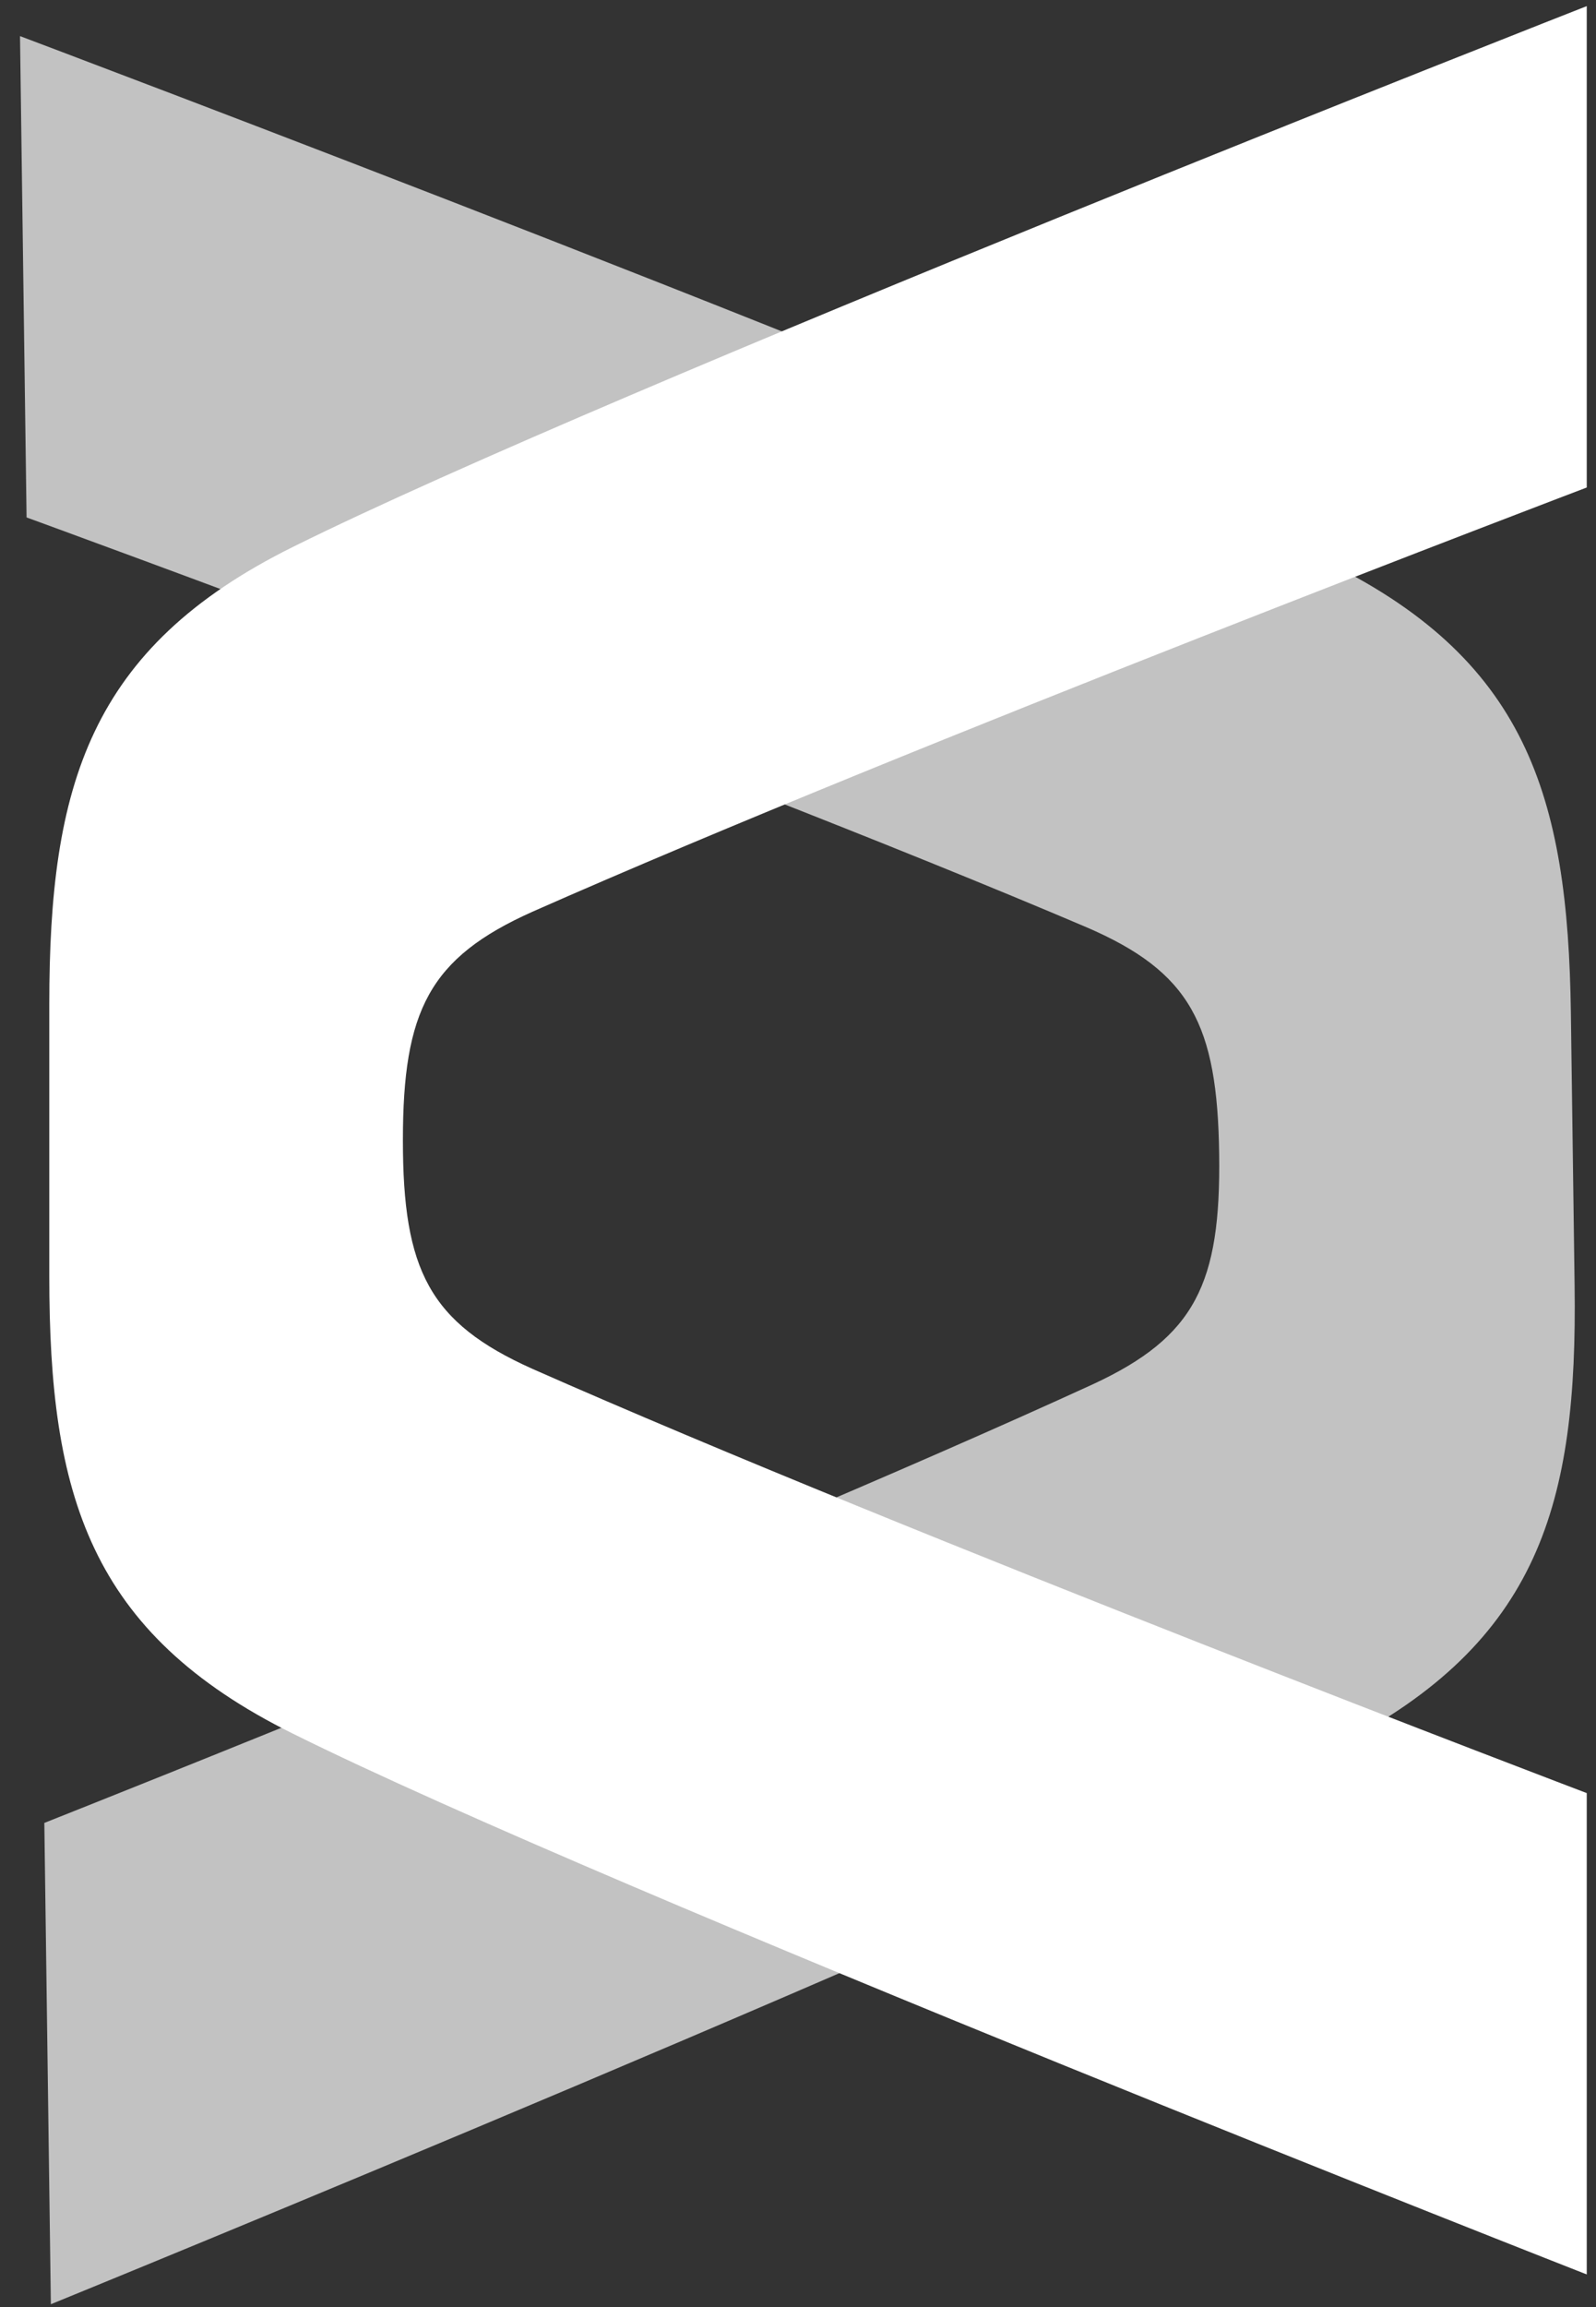
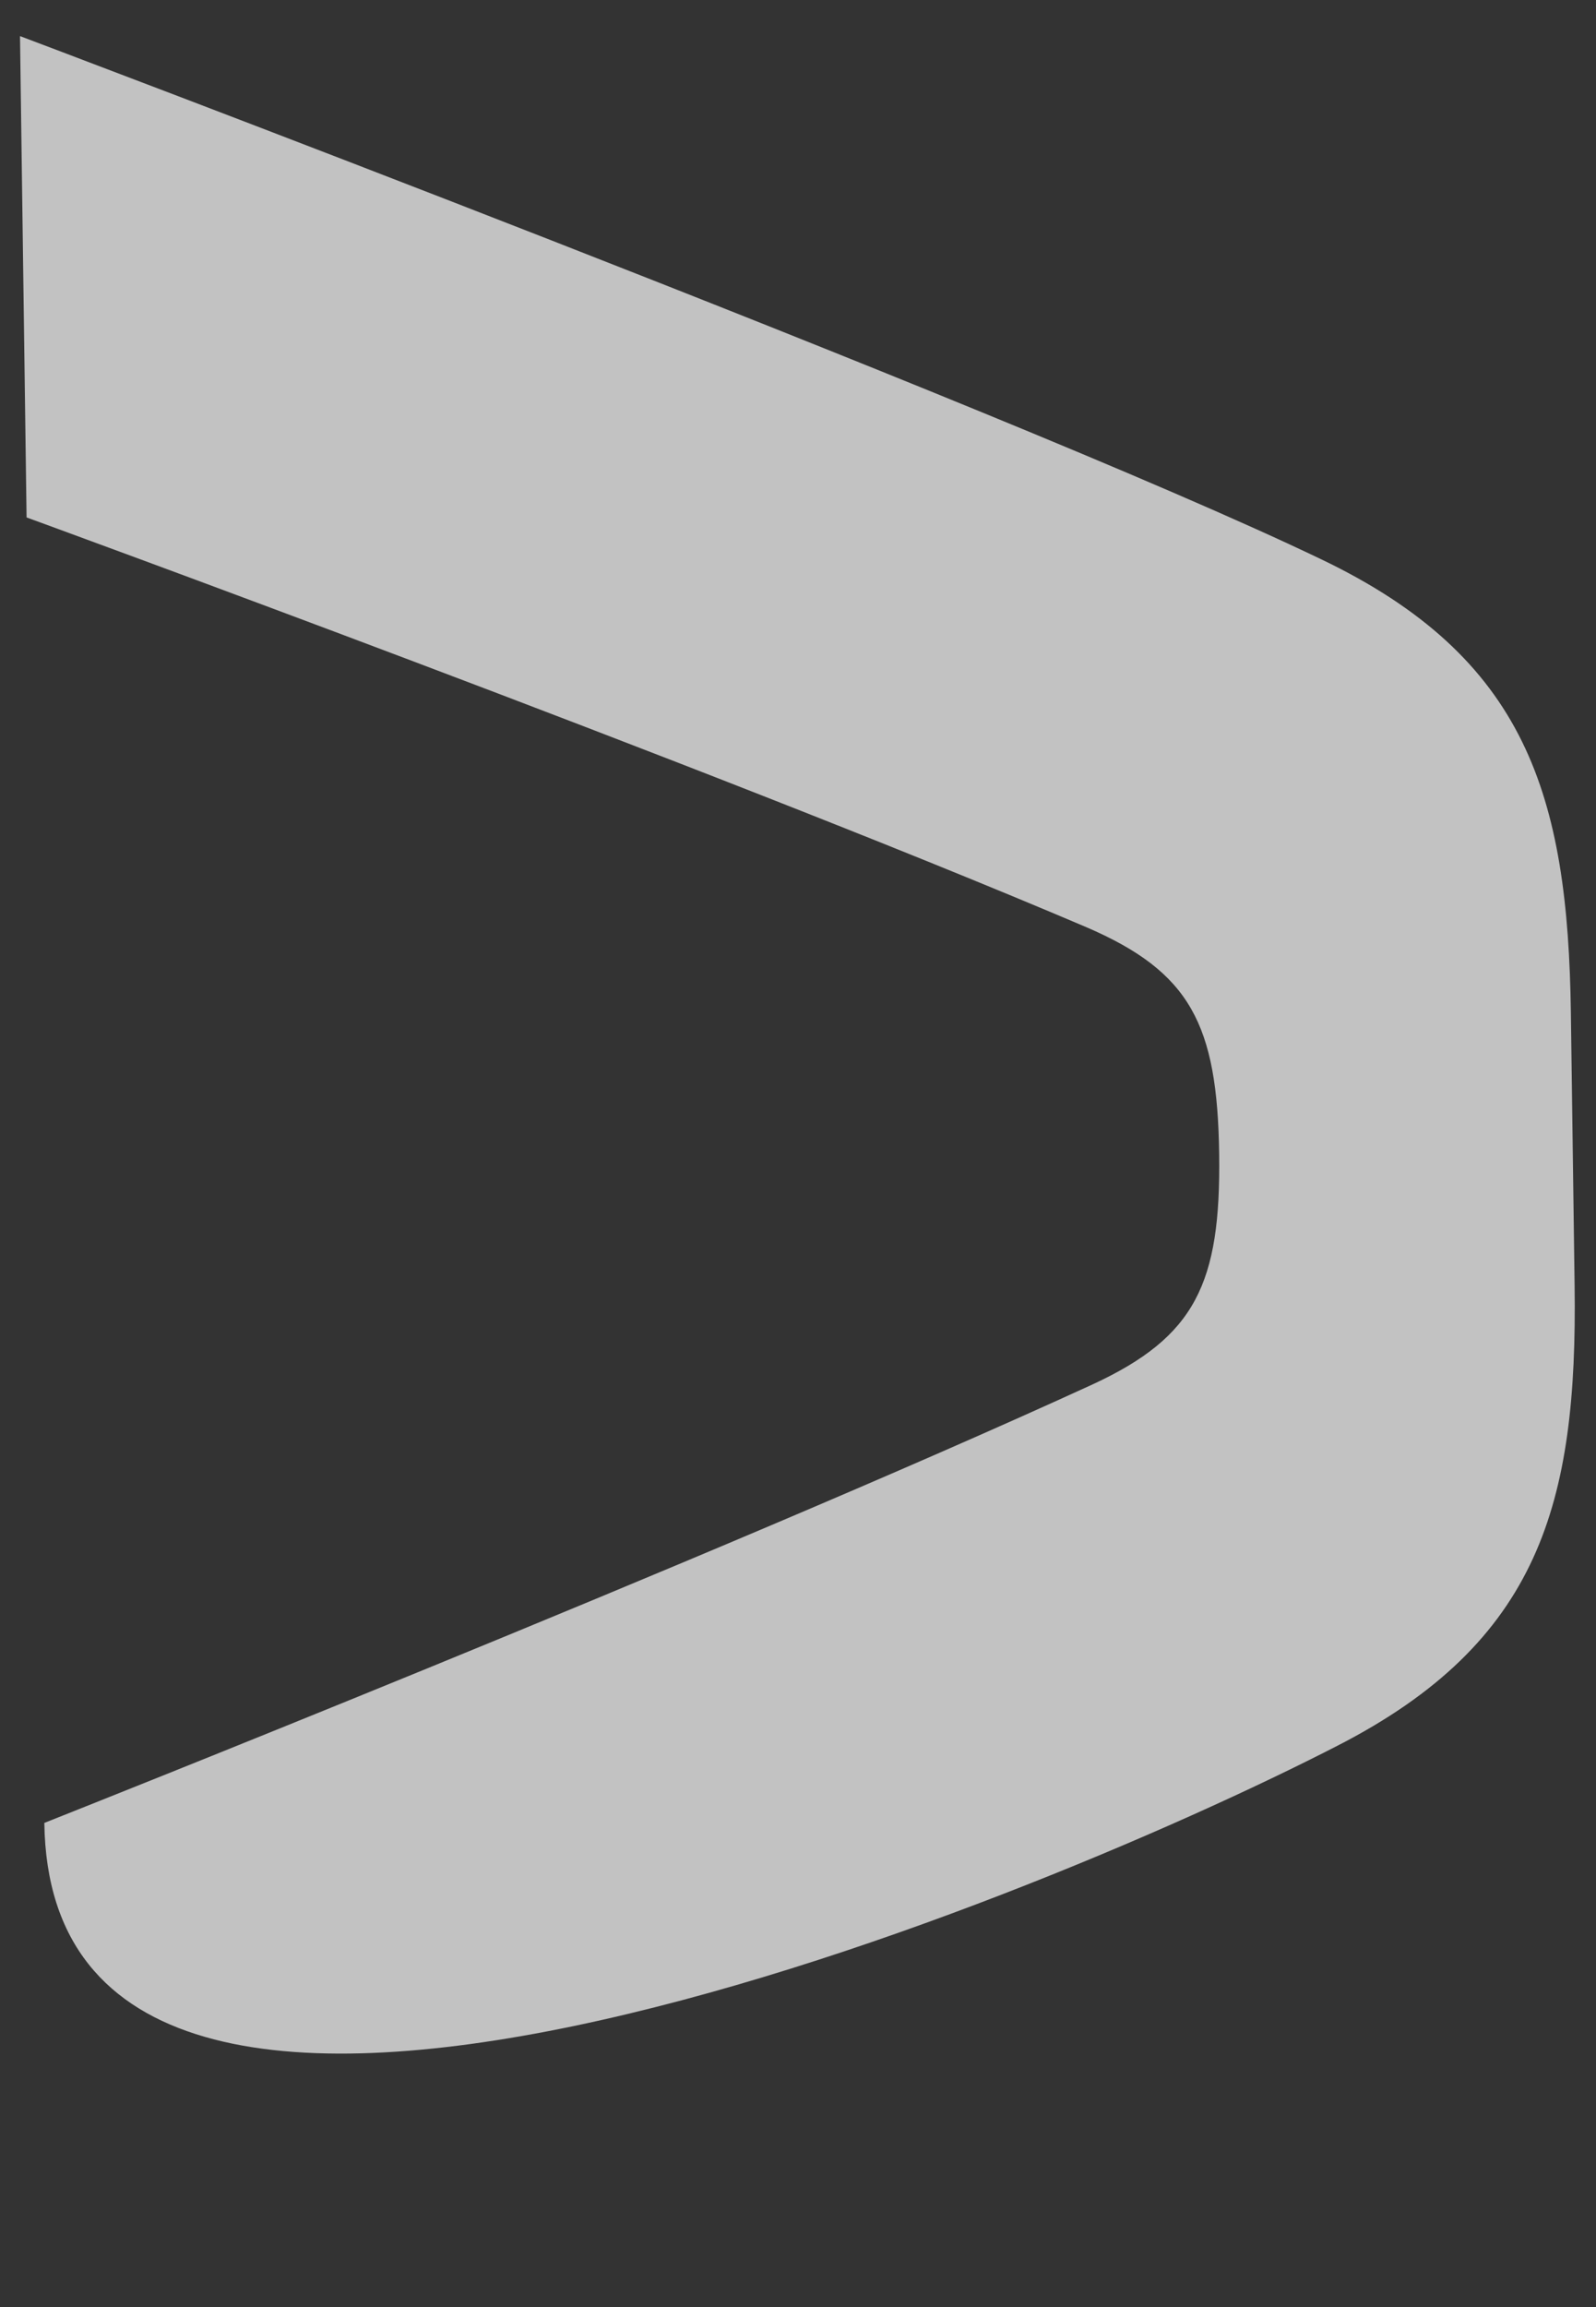
<svg xmlns="http://www.w3.org/2000/svg" width="54" height="78" viewBox="0 0 54 78" fill="none">
  <rect x="0" y="0" width="54" height="78" fill="#333333" stroke="none" />
-   <path d="M0.677 1.221L0.899 17.494C0.899 17.494 23.903 25.876 36.76 31.349C40.274 32.862 41.19 34.633 41.25 39.017C41.309 43.401 40.442 45.197 36.971 46.804C24.267 52.626 1.5 61.631 1.5 61.631L1.721 77.904C1.721 77.904 34.537 64.525 45.238 59.029C52.102 55.517 53.376 50.817 53.276 43.461L53.15 34.247C53.05 26.891 51.649 22.228 44.692 18.904C33.845 13.701 0.677 1.221 0.677 1.221Z" fill="#C2C2C2" />
-   <path d="M53.687 76.897V60.623C53.687 60.623 30.798 51.929 18.017 46.281C14.524 44.72 13.632 42.937 13.632 38.552C13.632 34.168 14.524 32.385 18.017 30.824C30.798 25.176 53.687 16.482 53.687 16.482V0.207C53.687 0.207 20.692 13.138 9.917 18.488C3.006 21.907 1.668 26.588 1.668 33.945L1.668 43.16C1.668 50.517 3.006 55.198 9.917 58.617C20.692 63.967 53.687 76.897 53.687 76.897Z" fill="white" />
+   <path d="M0.677 1.221L0.899 17.494C0.899 17.494 23.903 25.876 36.76 31.349C40.274 32.862 41.19 34.633 41.25 39.017C41.309 43.401 40.442 45.197 36.971 46.804C24.267 52.626 1.5 61.631 1.5 61.631C1.721 77.904 34.537 64.525 45.238 59.029C52.102 55.517 53.376 50.817 53.276 43.461L53.15 34.247C53.05 26.891 51.649 22.228 44.692 18.904C33.845 13.701 0.677 1.221 0.677 1.221Z" fill="#C2C2C2" />
</svg>